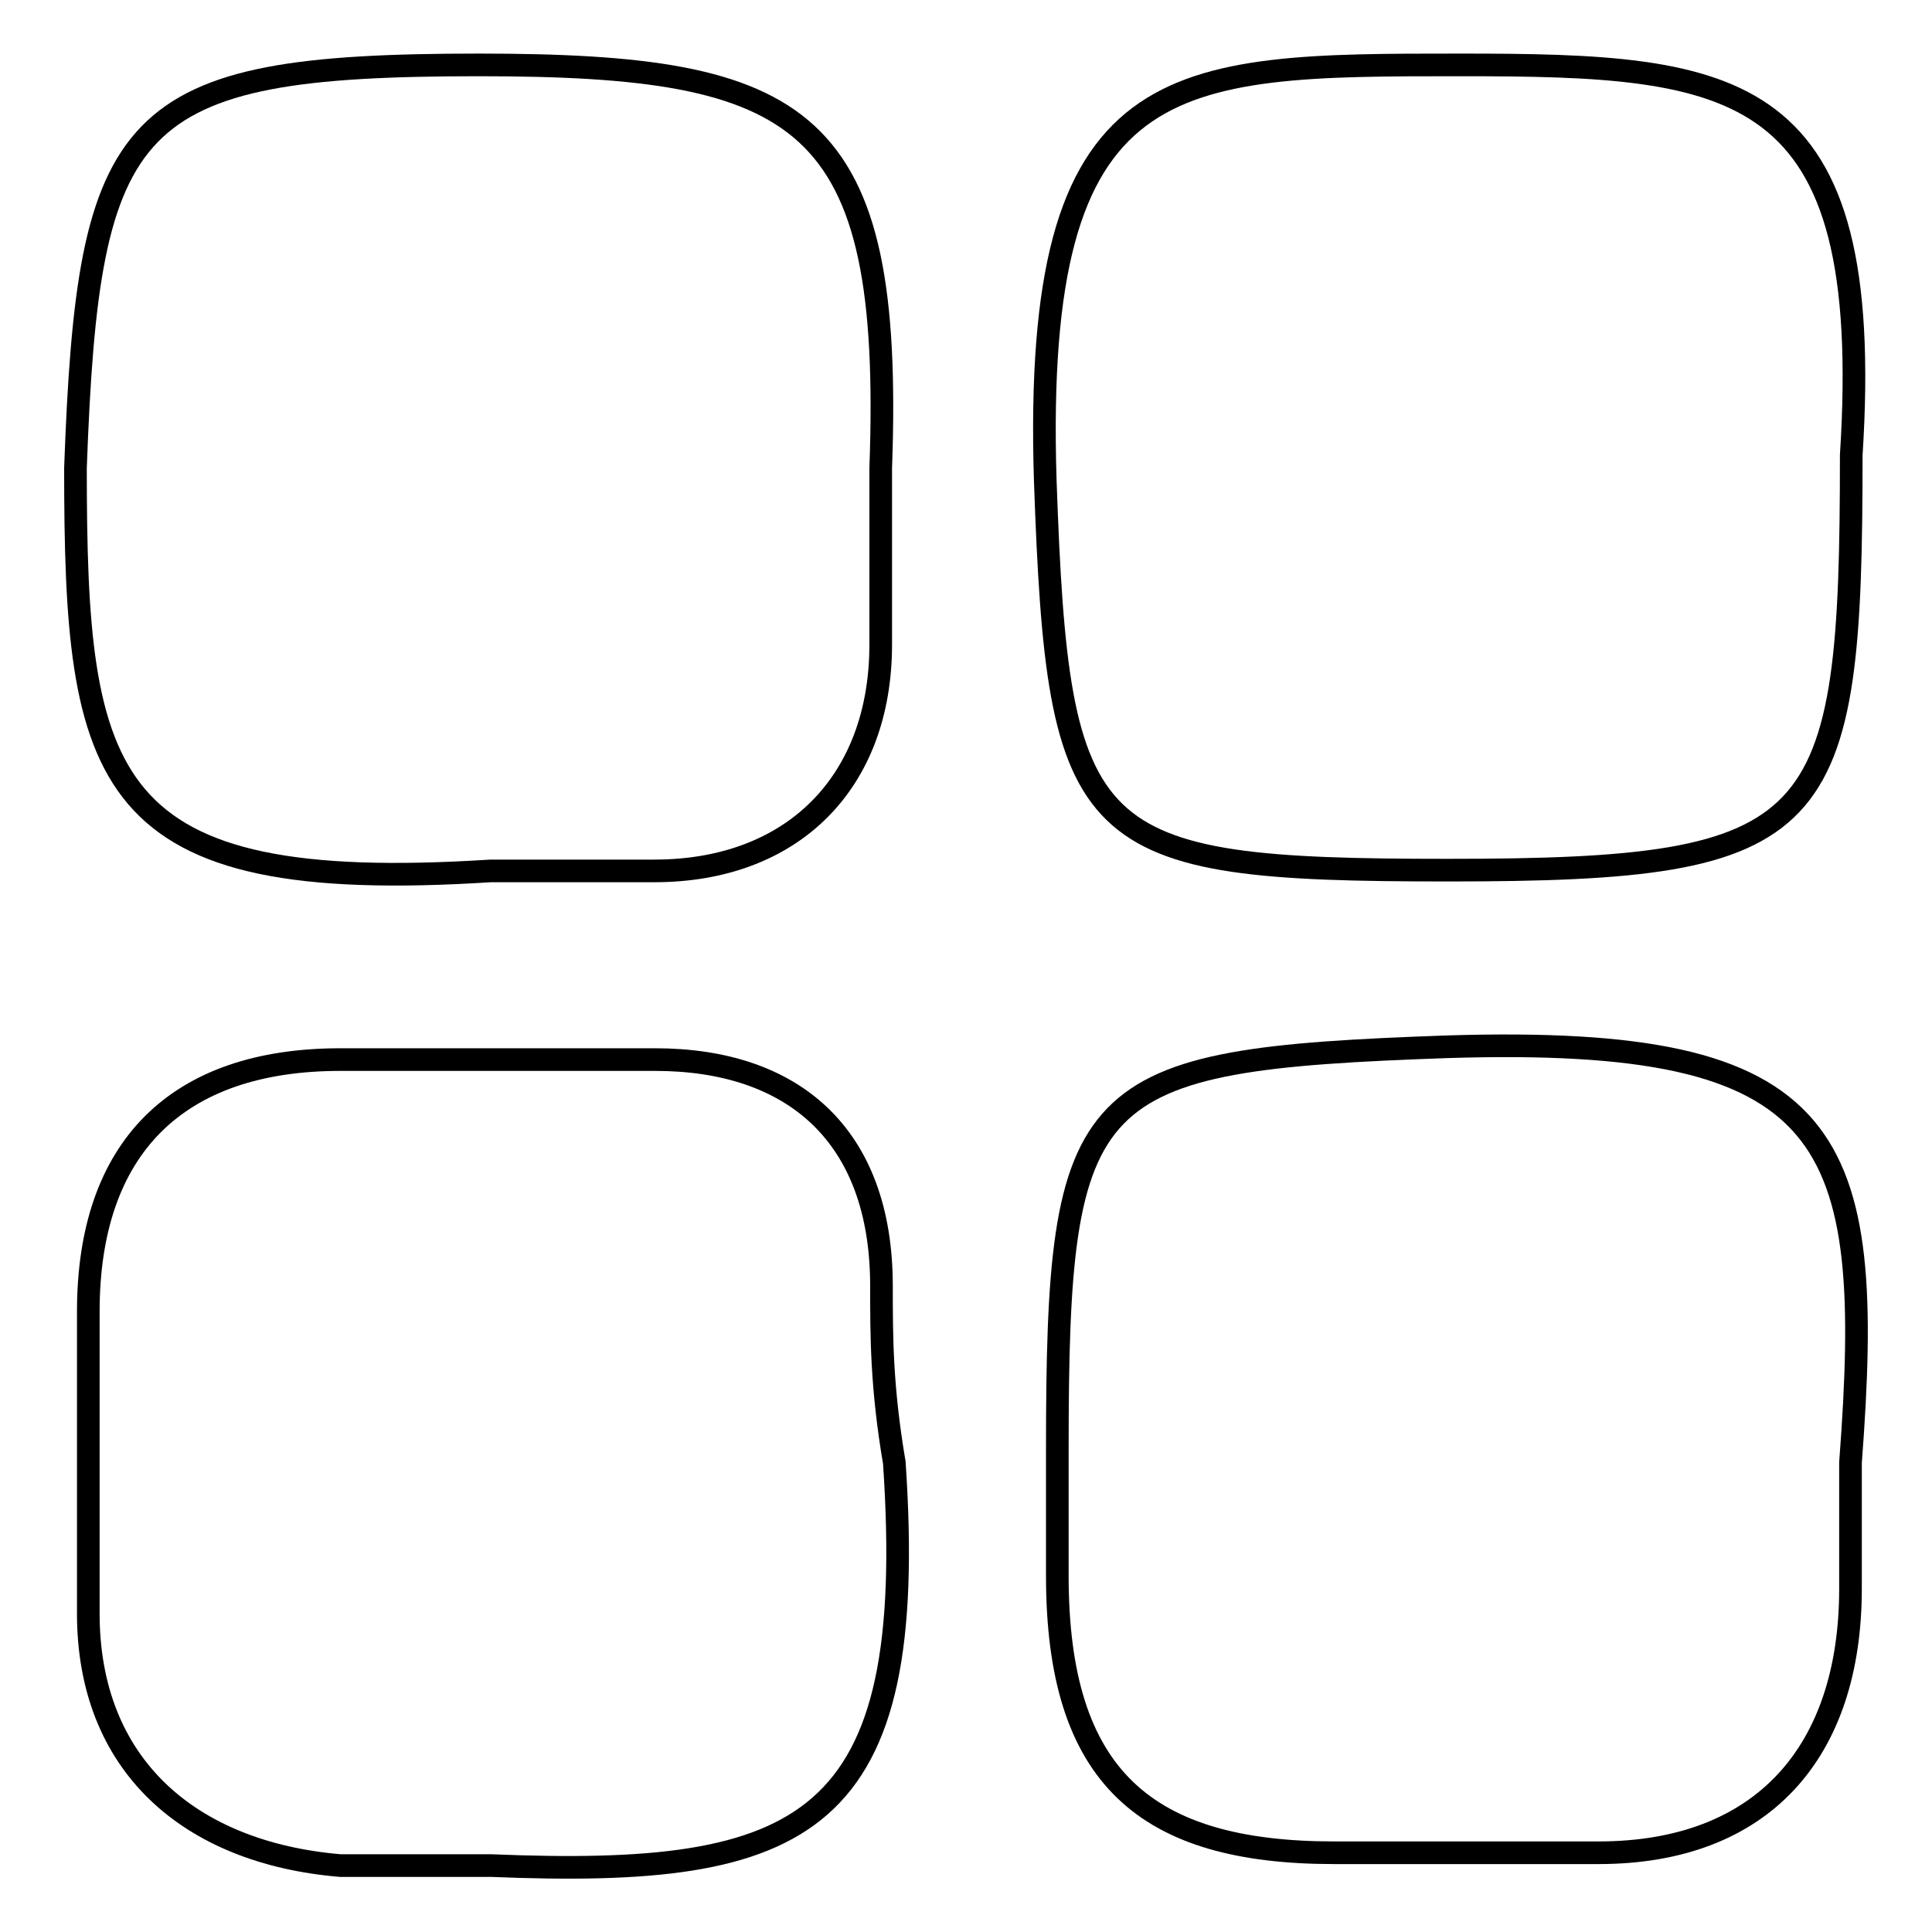
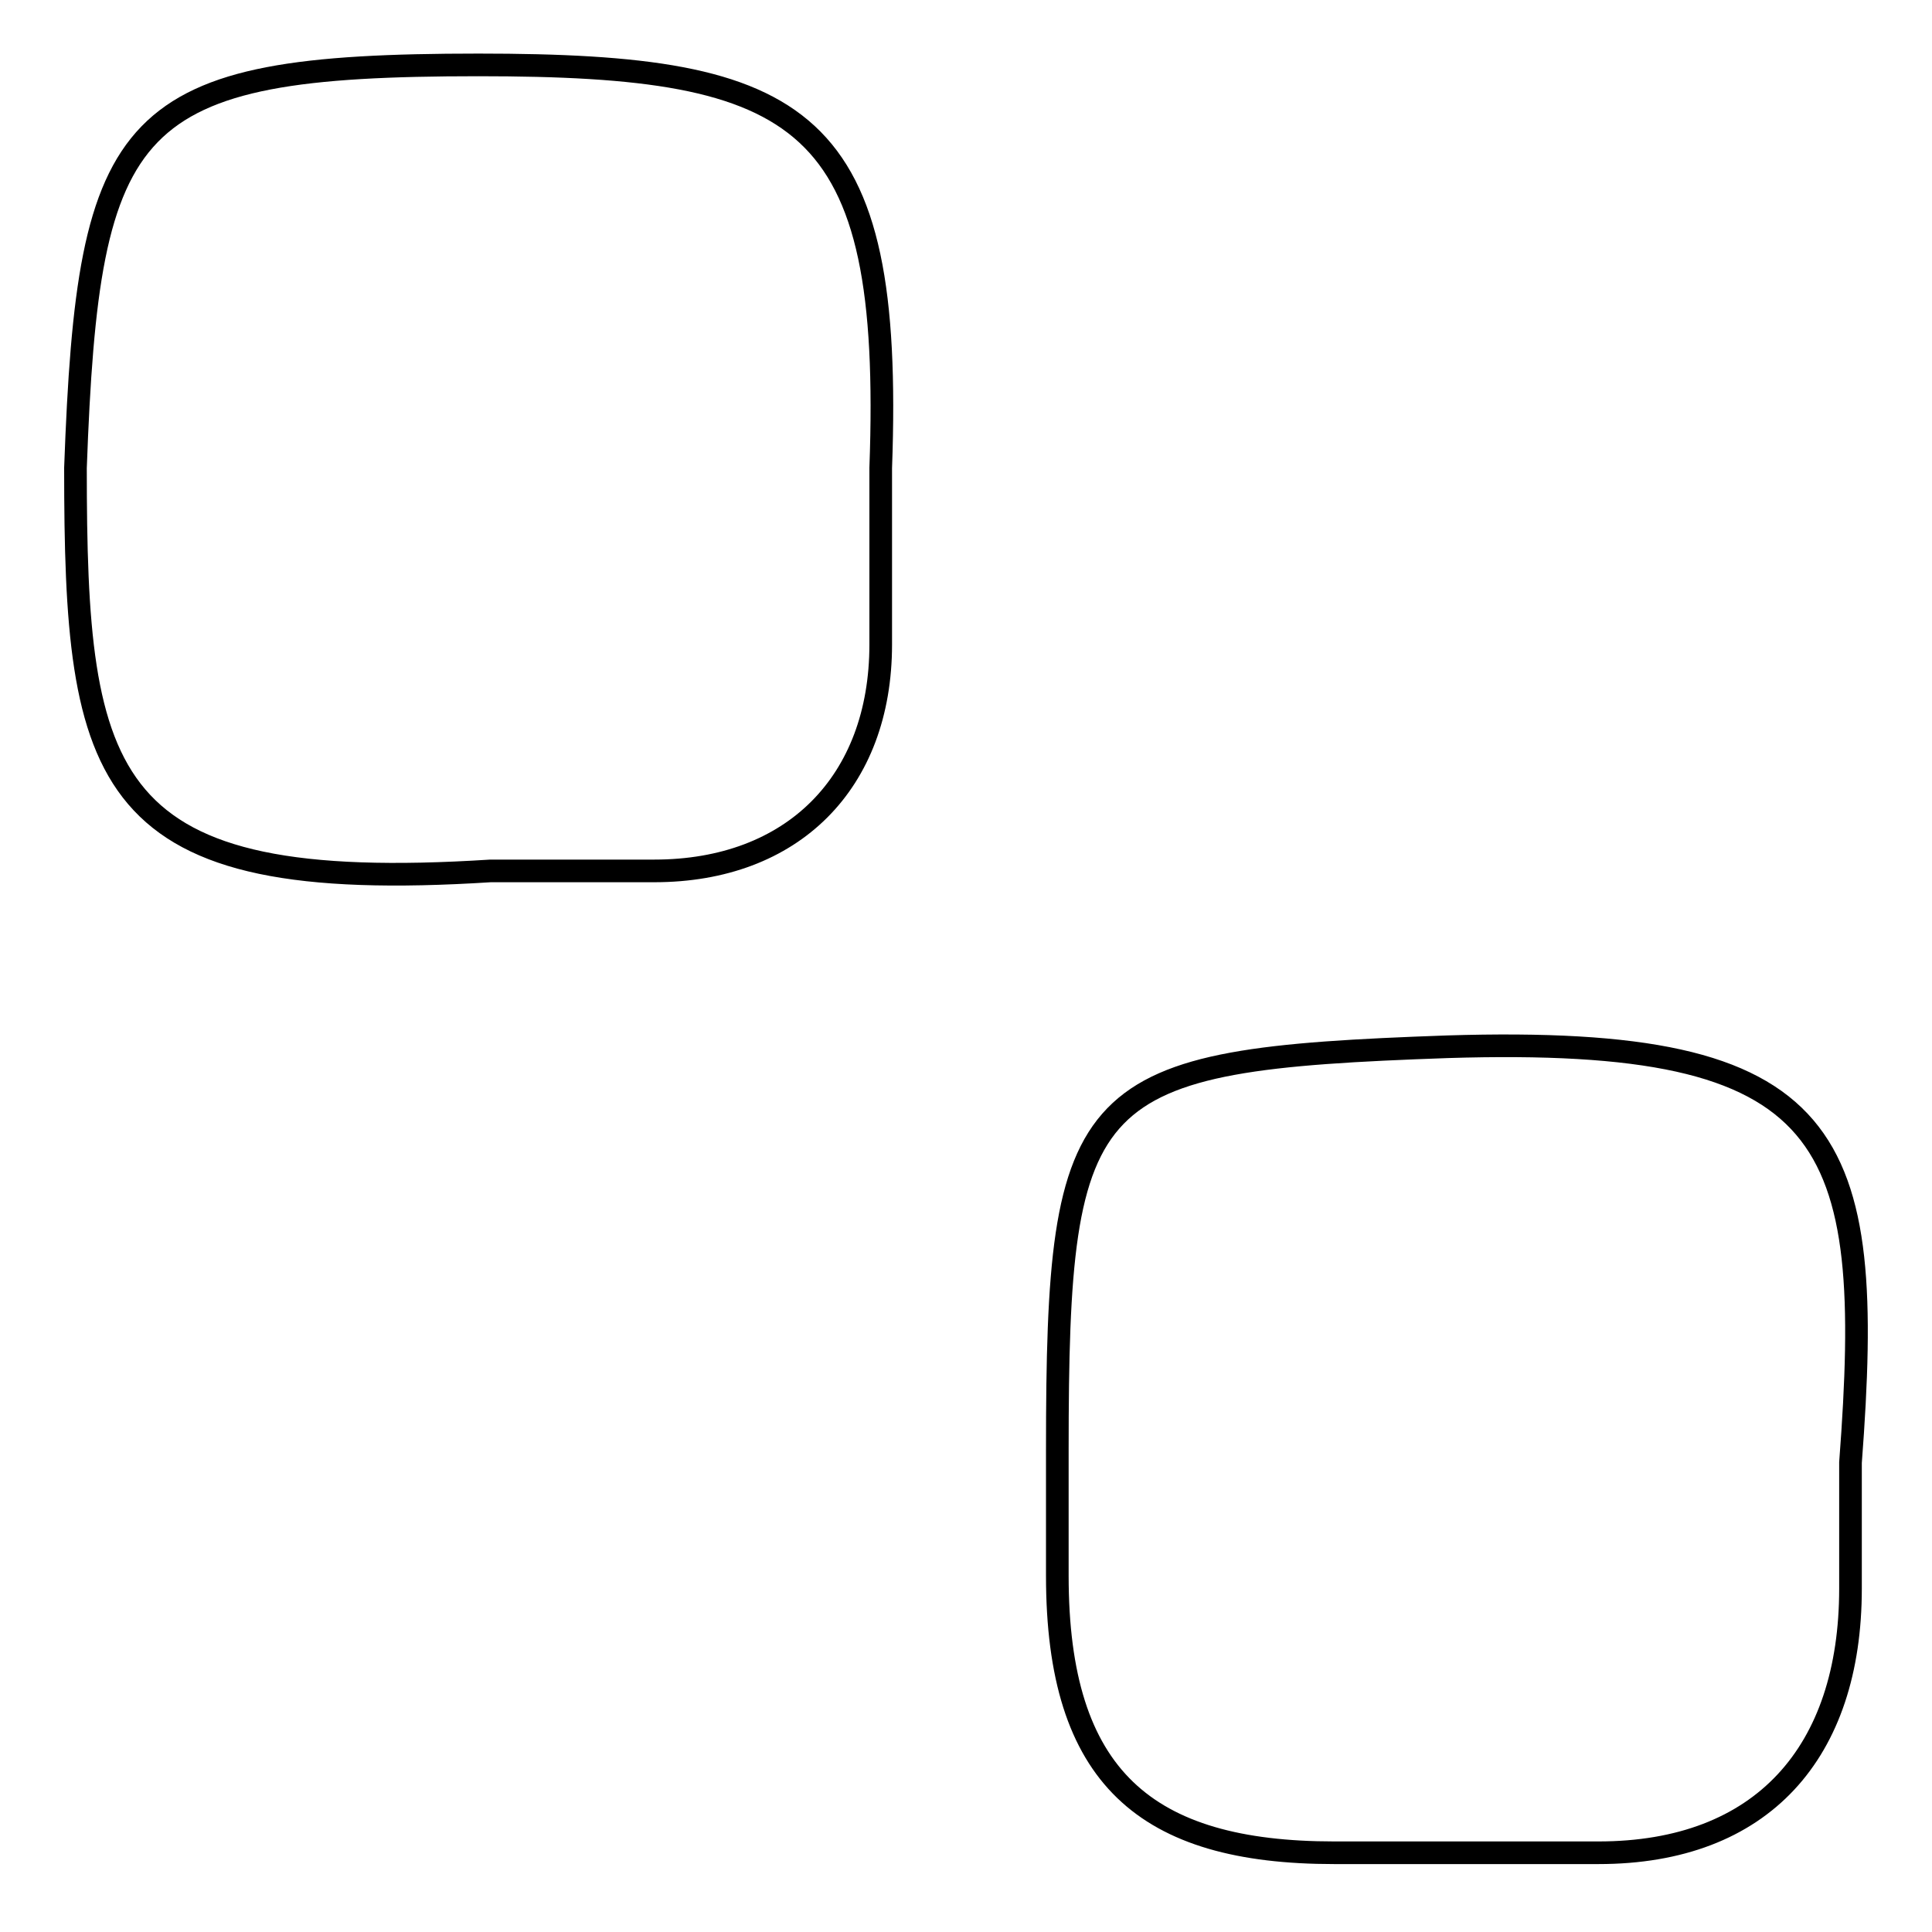
<svg xmlns="http://www.w3.org/2000/svg" version="1.1" x="0px" y="0px" viewBox="0 0 256 256" enable-background="new 0 0 256 256" xml:space="preserve">
  <g>
    <g>
-       <path stroke-width="3" fill-opacity="0" stroke="#000000" d="M193.5,8.6c-38.4,0-56.7,0-55,55c1.7,48.4,5,51.7,53.4,51.7c50,0,53.4-5,53.4-55C248.5,10.3,230.2,8.6,193.5,8.6z" />
      <path stroke-width="3" fill-opacity="0" stroke="#000000" d="M191.8,138.7c-48.4,1.7-51.7,5-51.7,53.4c0,5,0,11.7,0,16.7c0,26.7,11.7,36.7,36.7,36.7c11.7,0,23.4,0,35,0c21.7,0,33.4-13.3,33.4-35c0-5,0-11.7,0-16.7C248.5,150.4,243.5,137.1,191.8,138.7z" />
      <path stroke-width="3" fill-opacity="0" stroke="#000000" d="M63.4,8.6C16.7,8.6,11.7,15.3,10,62c0,41.7,3.3,56.7,55,53.4c6.7,0,13.3,0,21.7,0c18.3,0,30-11.7,30-30c0-8.3,0-16.7,0-23.4C118.4,15.3,106.7,8.6,63.4,8.6z" />
-       <path stroke-width="3" fill-opacity="0" stroke="#000000" d="M116.8,170.4c0-20-11.7-30-30-30c-13.3,0-28.4,0-41.7,0c-21.7,0-33.4,11.7-33.4,33.4c0,13.3,0,26.7,0,40c0,20,13.3,31.7,33.4,33.4c6.7,0,13.3,0,20,0c41.7,1.7,56.7-5,53.4-53.4C116.8,183.8,116.8,177.1,116.8,170.4z" />
    </g>
  </g>
</svg>